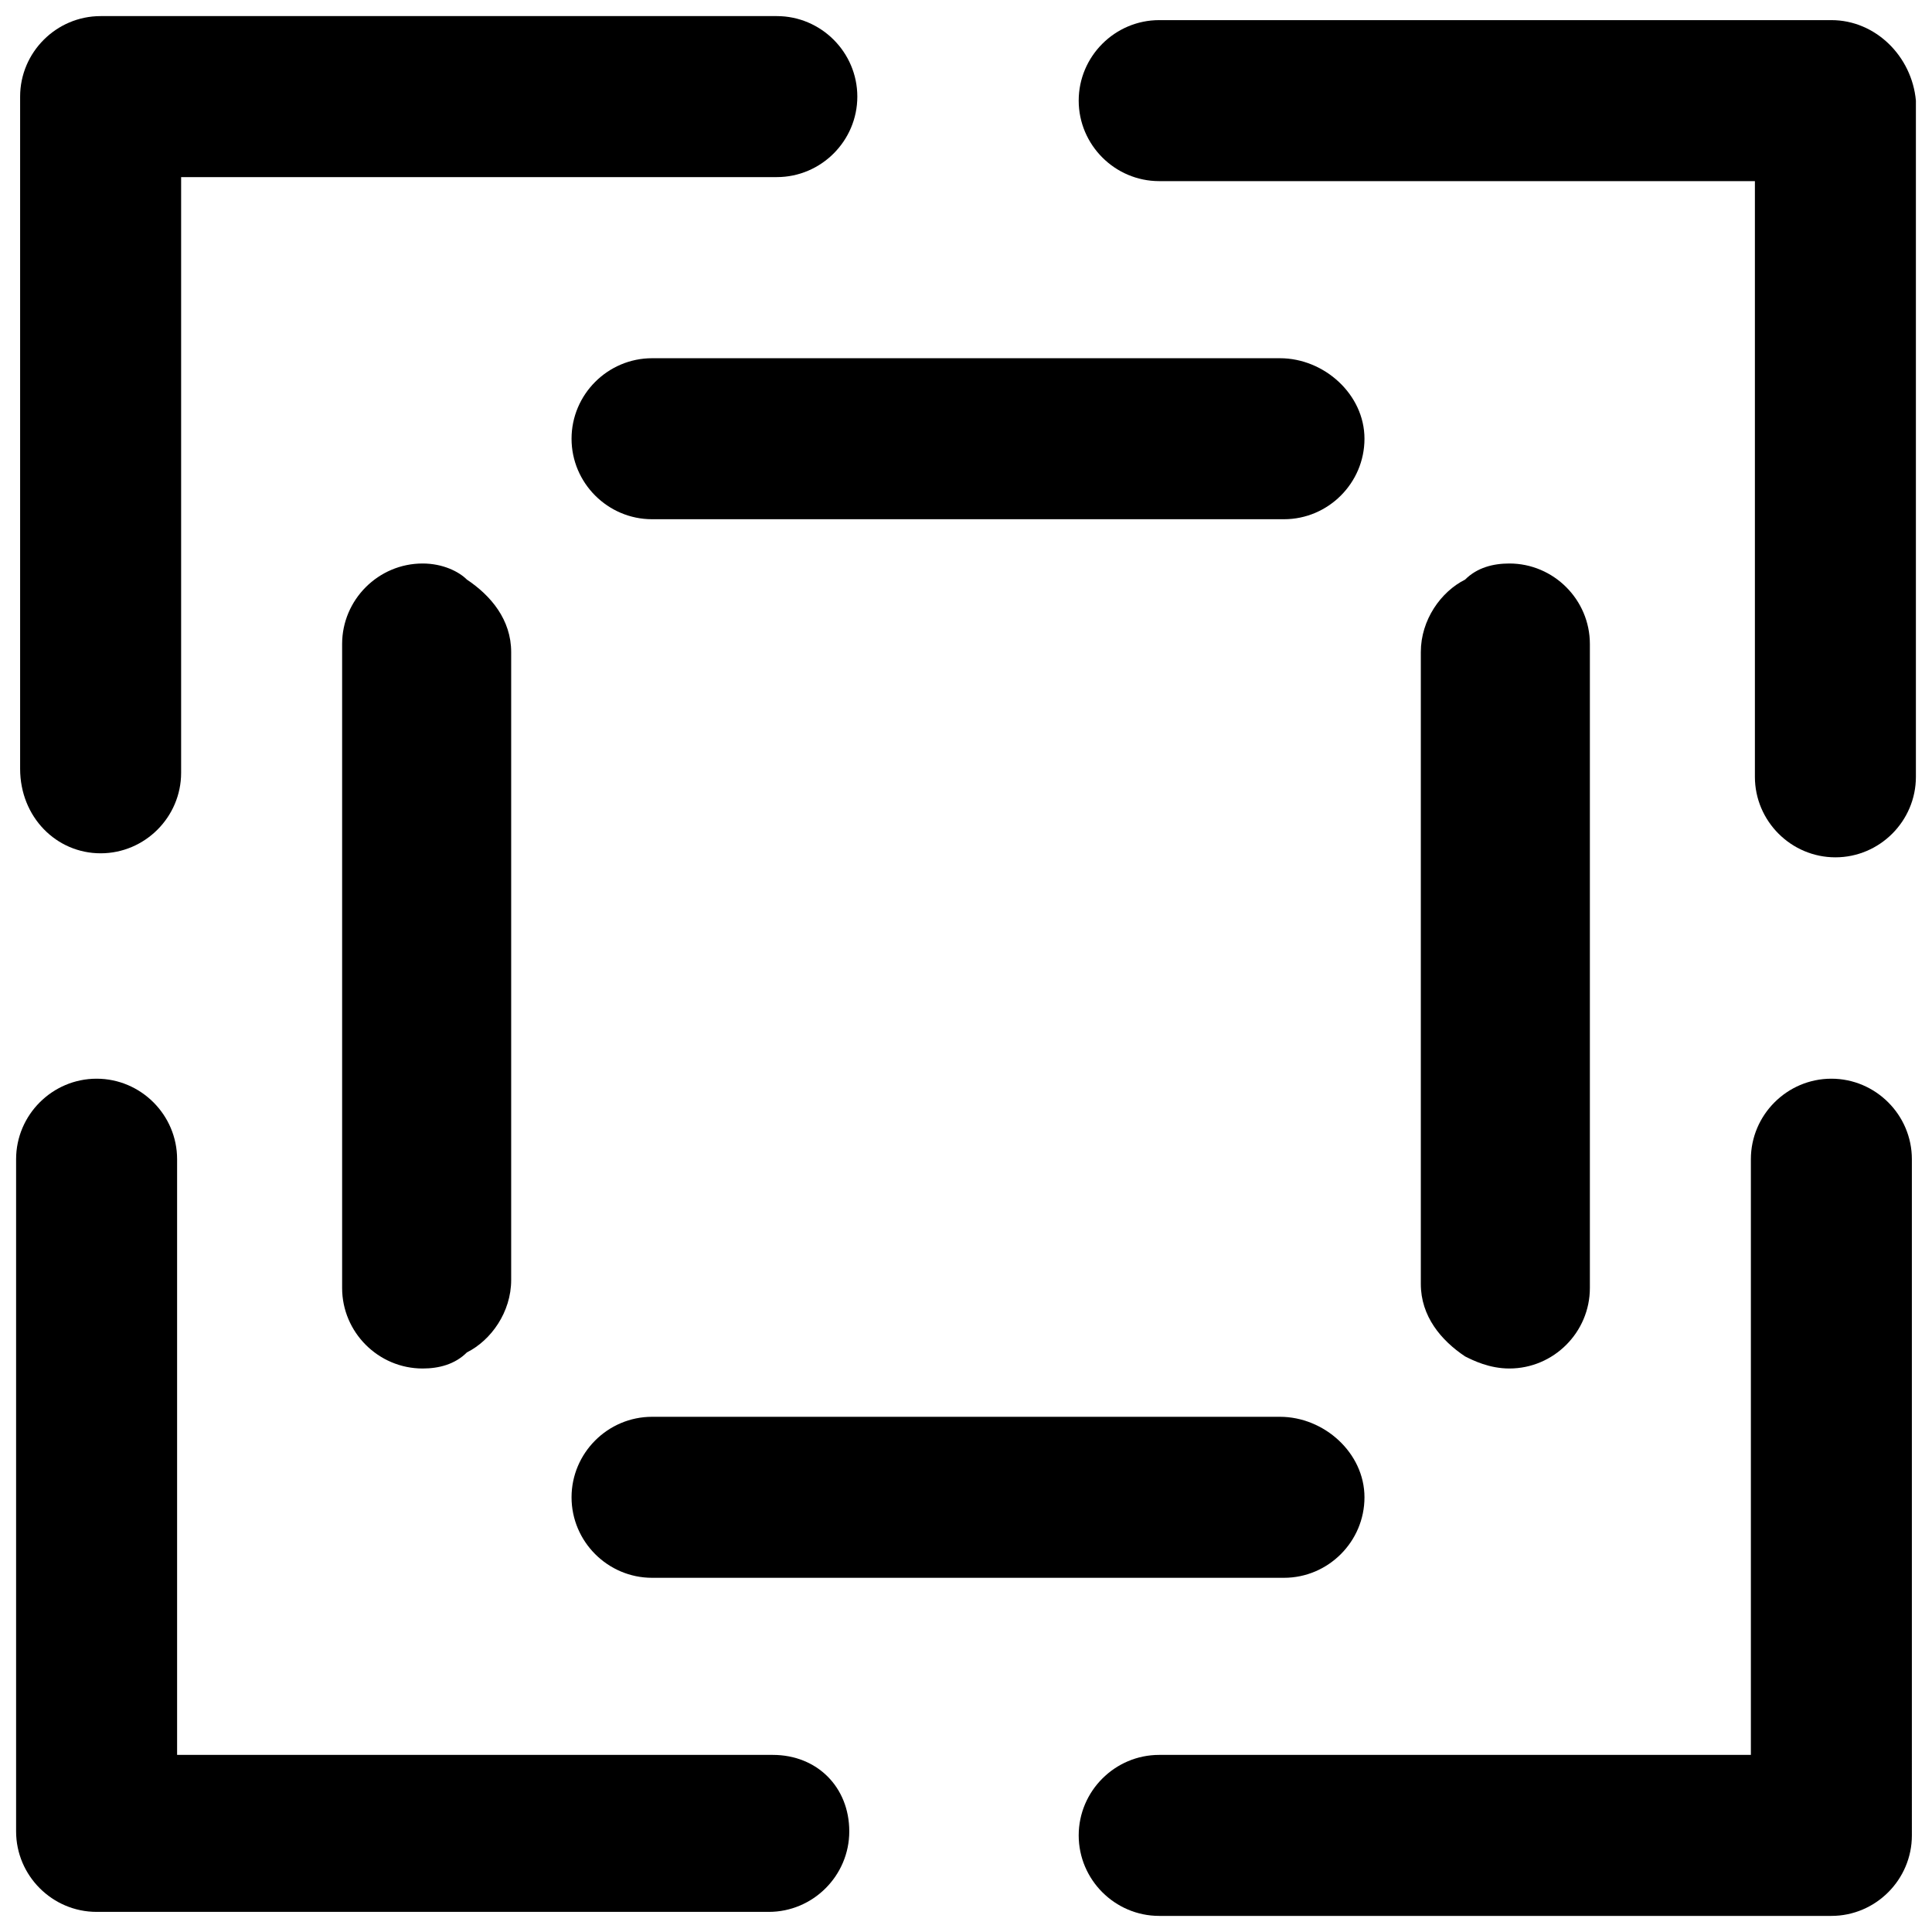
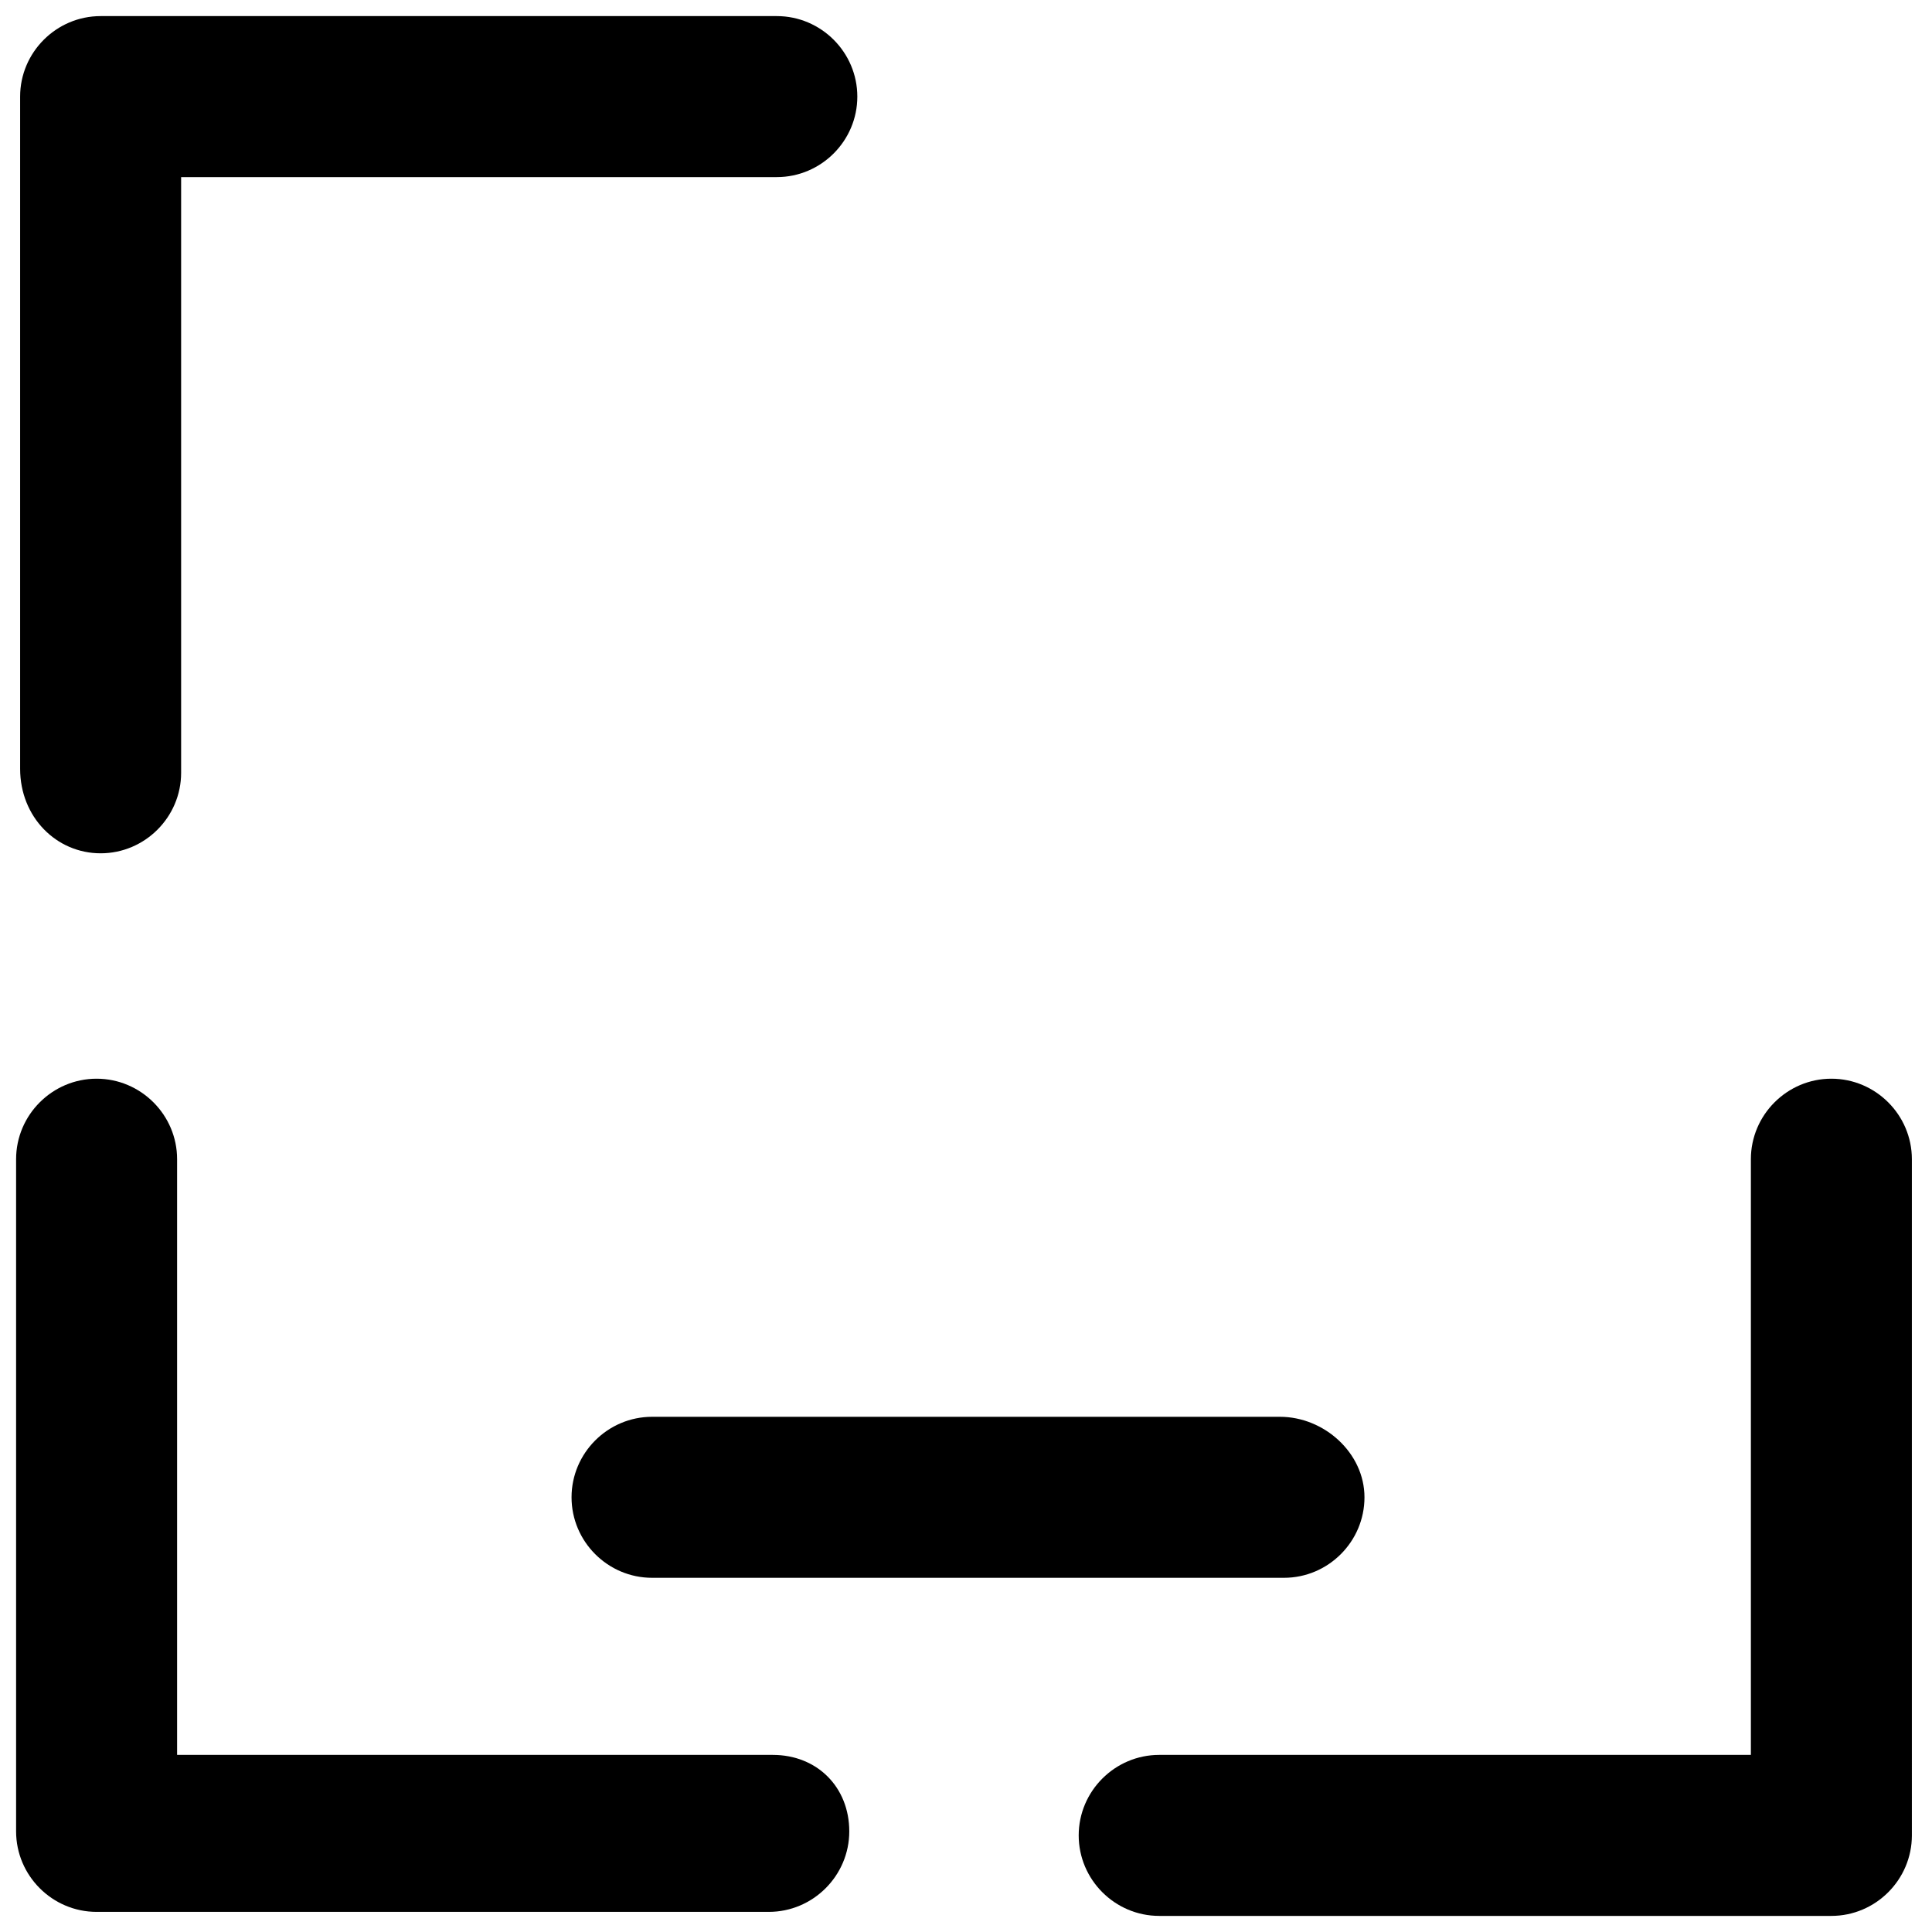
<svg xmlns="http://www.w3.org/2000/svg" version="1.1" id="Layer_1" x="0px" y="0px" viewBox="0 0 48 48" enable-background="new 0 0 48 48" xml:space="preserve">
  <g>
-     <path d="M45.5,0.5H28.8c-1.1,0-2,0.9-2,2s0.9,2,2,2h14.8v14.8c0,1.1,0.9,2,2,2s2-0.9,2-2V2.5C47.5,1.4,46.6,0.5,45.5,0.5z" />
    <path d="M45.5,26.8c-1.1,0-2,0.9-2,2v14.8H28.8c-1.1,0-2,0.9-2,2s0.9,2,2,2h16.7c1.1,0,2-0.9,2-2V28.8   C47.5,27.7,46.6,26.8,45.5,26.8z" />
    <path d="M19.2,43.6H4.4V28.8c0-1.1-0.9-2-2-2s-2,0.9-2,2v16.7c0,1.1,0.9,2,2,2h16.7c1.1,0,2-0.9,2-2S20.3,43.6,19.2,43.6z" />
    <path d="M2.5,21.2c1.1,0,2-0.9,2-2V4.4h14.8c1.1,0,2-0.9,2-2s-0.9-2-2-2H2.5c-1.1,0-2,0.9-2,2v16.7C0.5,20.3,1.4,21.2,2.5,21.2z" />
-     <path d="M31.8,8.9H16.2c-1.1,0-2,0.9-2,2s0.9,2,2,2h15.7c1.1,0,2-0.9,2-2S32.9,8.9,31.8,8.9z" />
    <path d="M31.8,35.2H16.2c-1.1,0-2,0.9-2,2s0.9,2,2,2h15.7c1.1,0,2-0.9,2-2S32.9,35.2,31.8,35.2z" />
-     <path d="M10.5,14c-1.1,0-2,0.9-2,2v16c0,1.1,0.9,2,2,2c0.4,0,0.8-0.1,1.1-0.4c0.6-0.3,1.1-1,1.1-1.8V16.2c0-0.8-0.5-1.4-1.1-1.8   C11.4,14.2,11,14,10.5,14z" />
-     <path d="M37.5,34c1.1,0,2-0.9,2-2V16c0-1.1-0.9-2-2-2c-0.4,0-0.8,0.1-1.1,0.4c-0.6,0.3-1.1,1-1.1,1.8v15.7c0,0.8,0.5,1.4,1.1,1.8   C36.6,33.8,37,34,37.5,34z" />
  </g>
</svg>